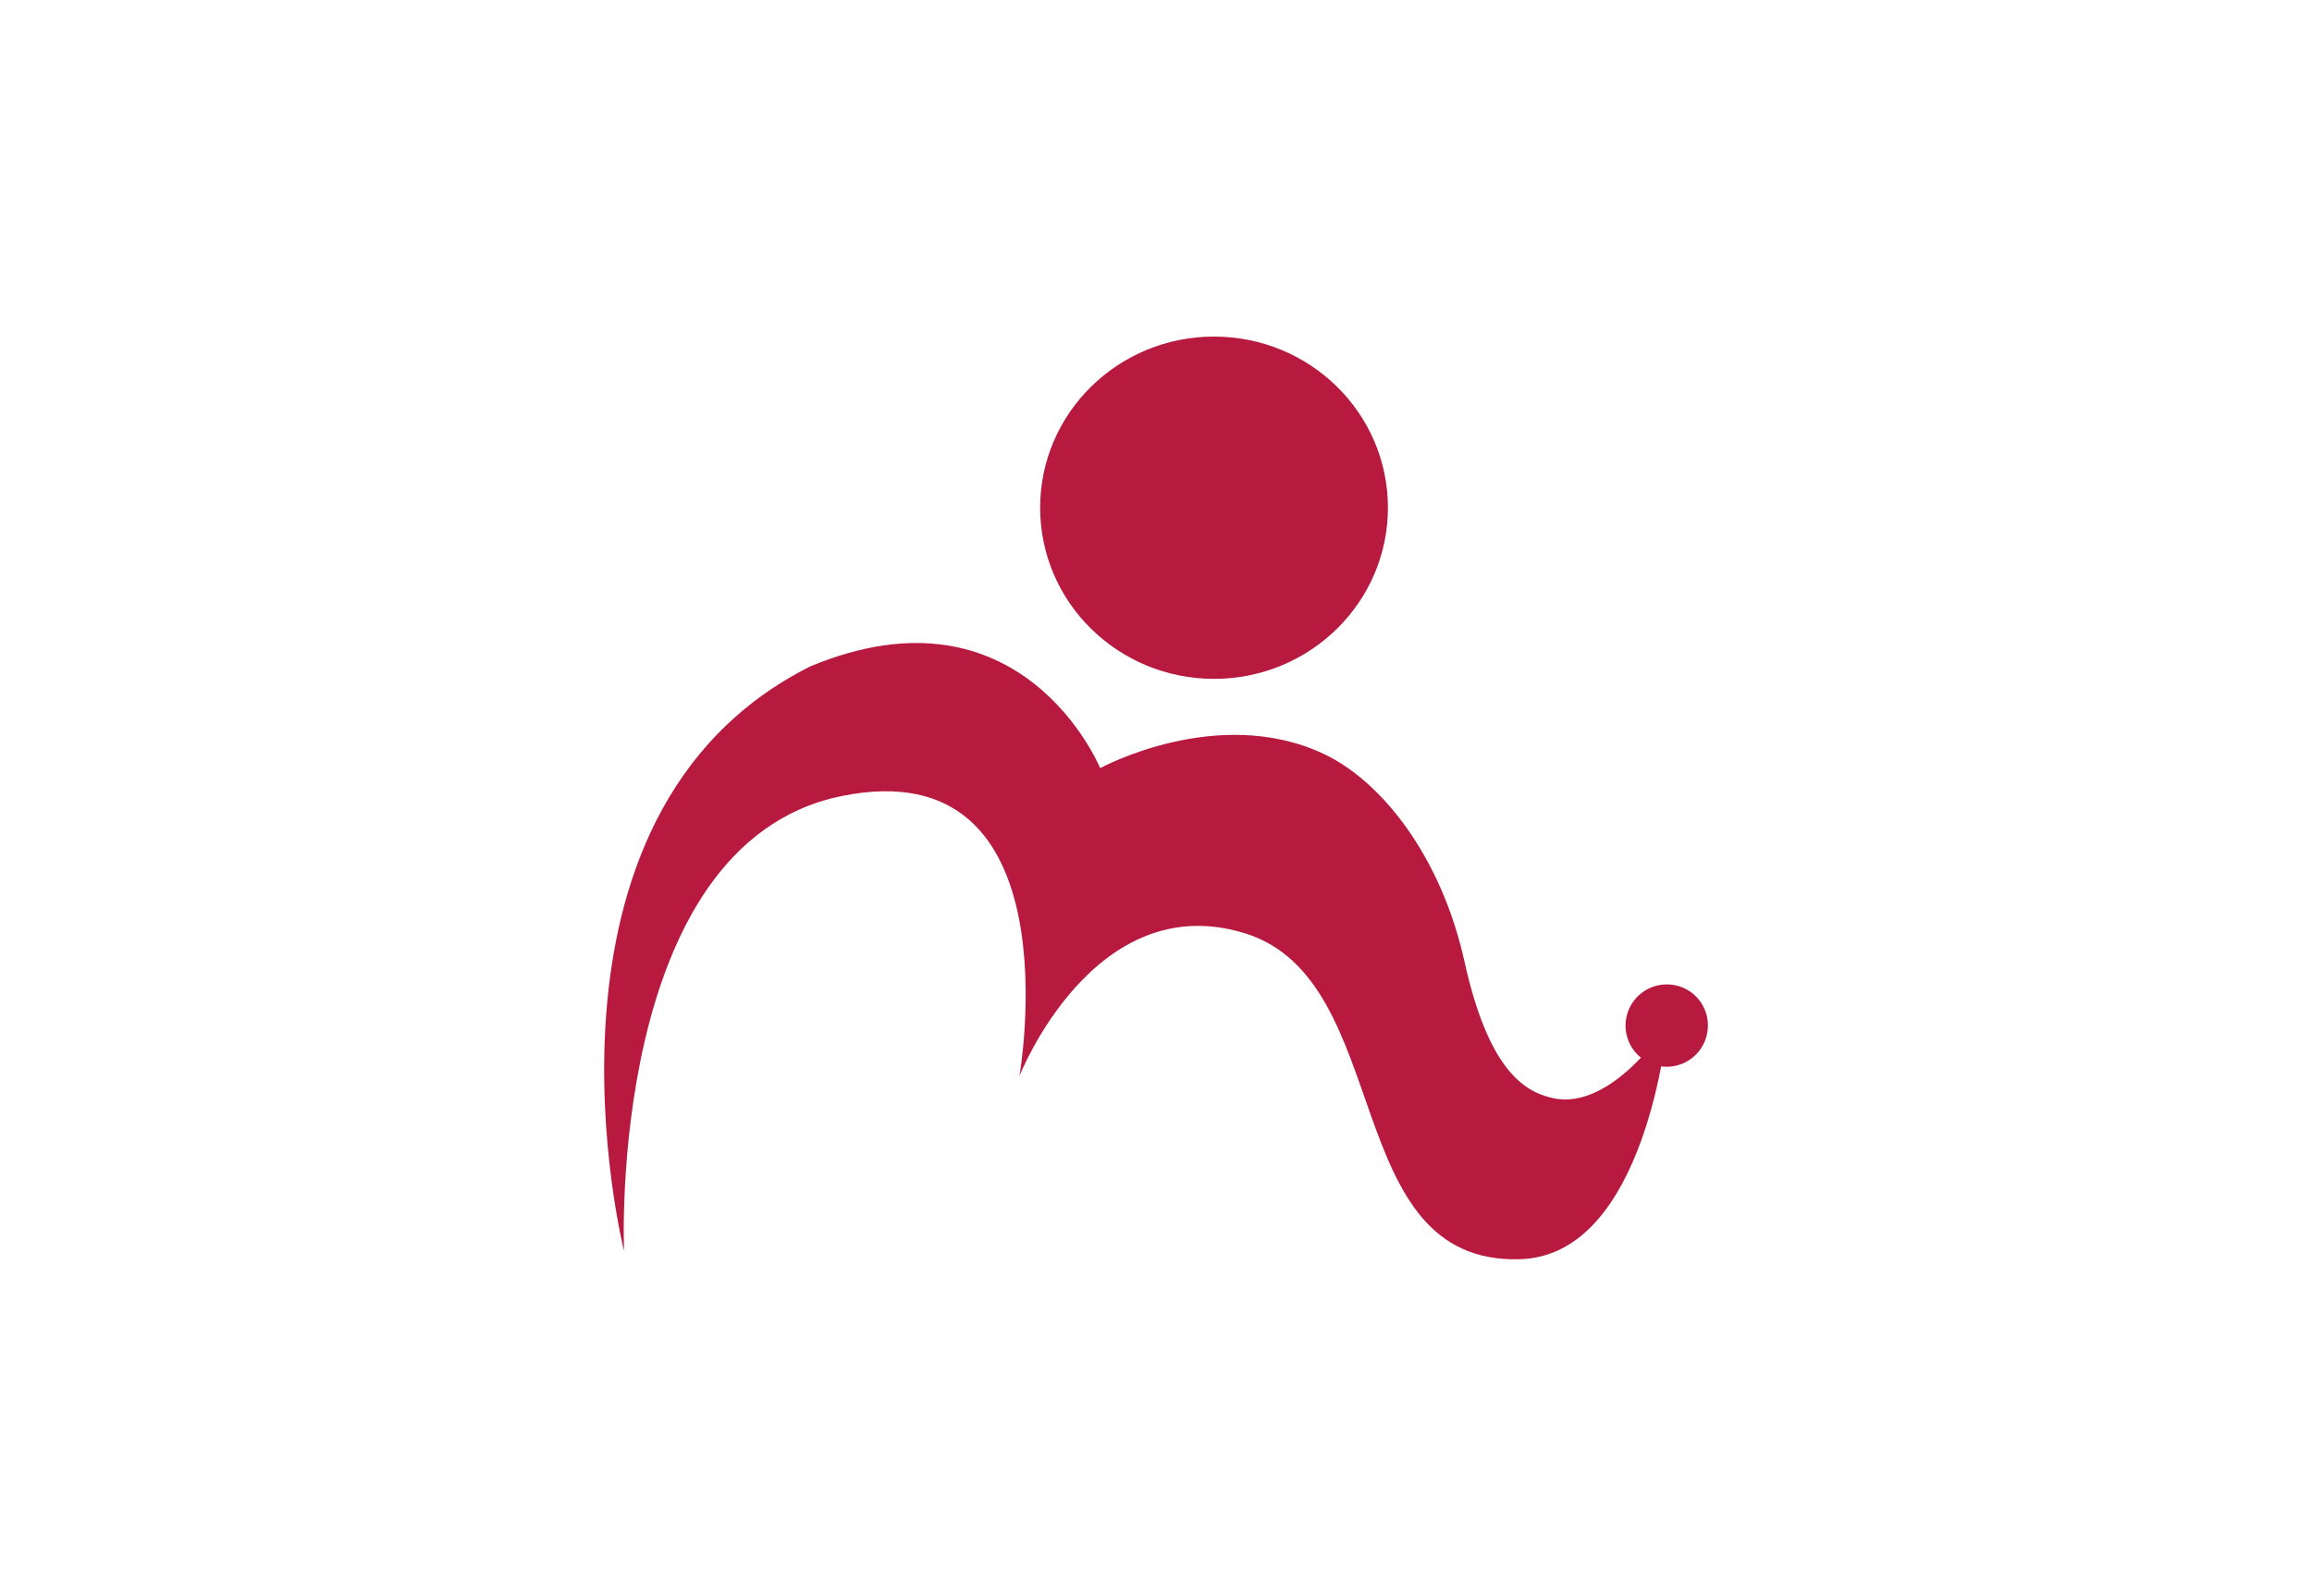
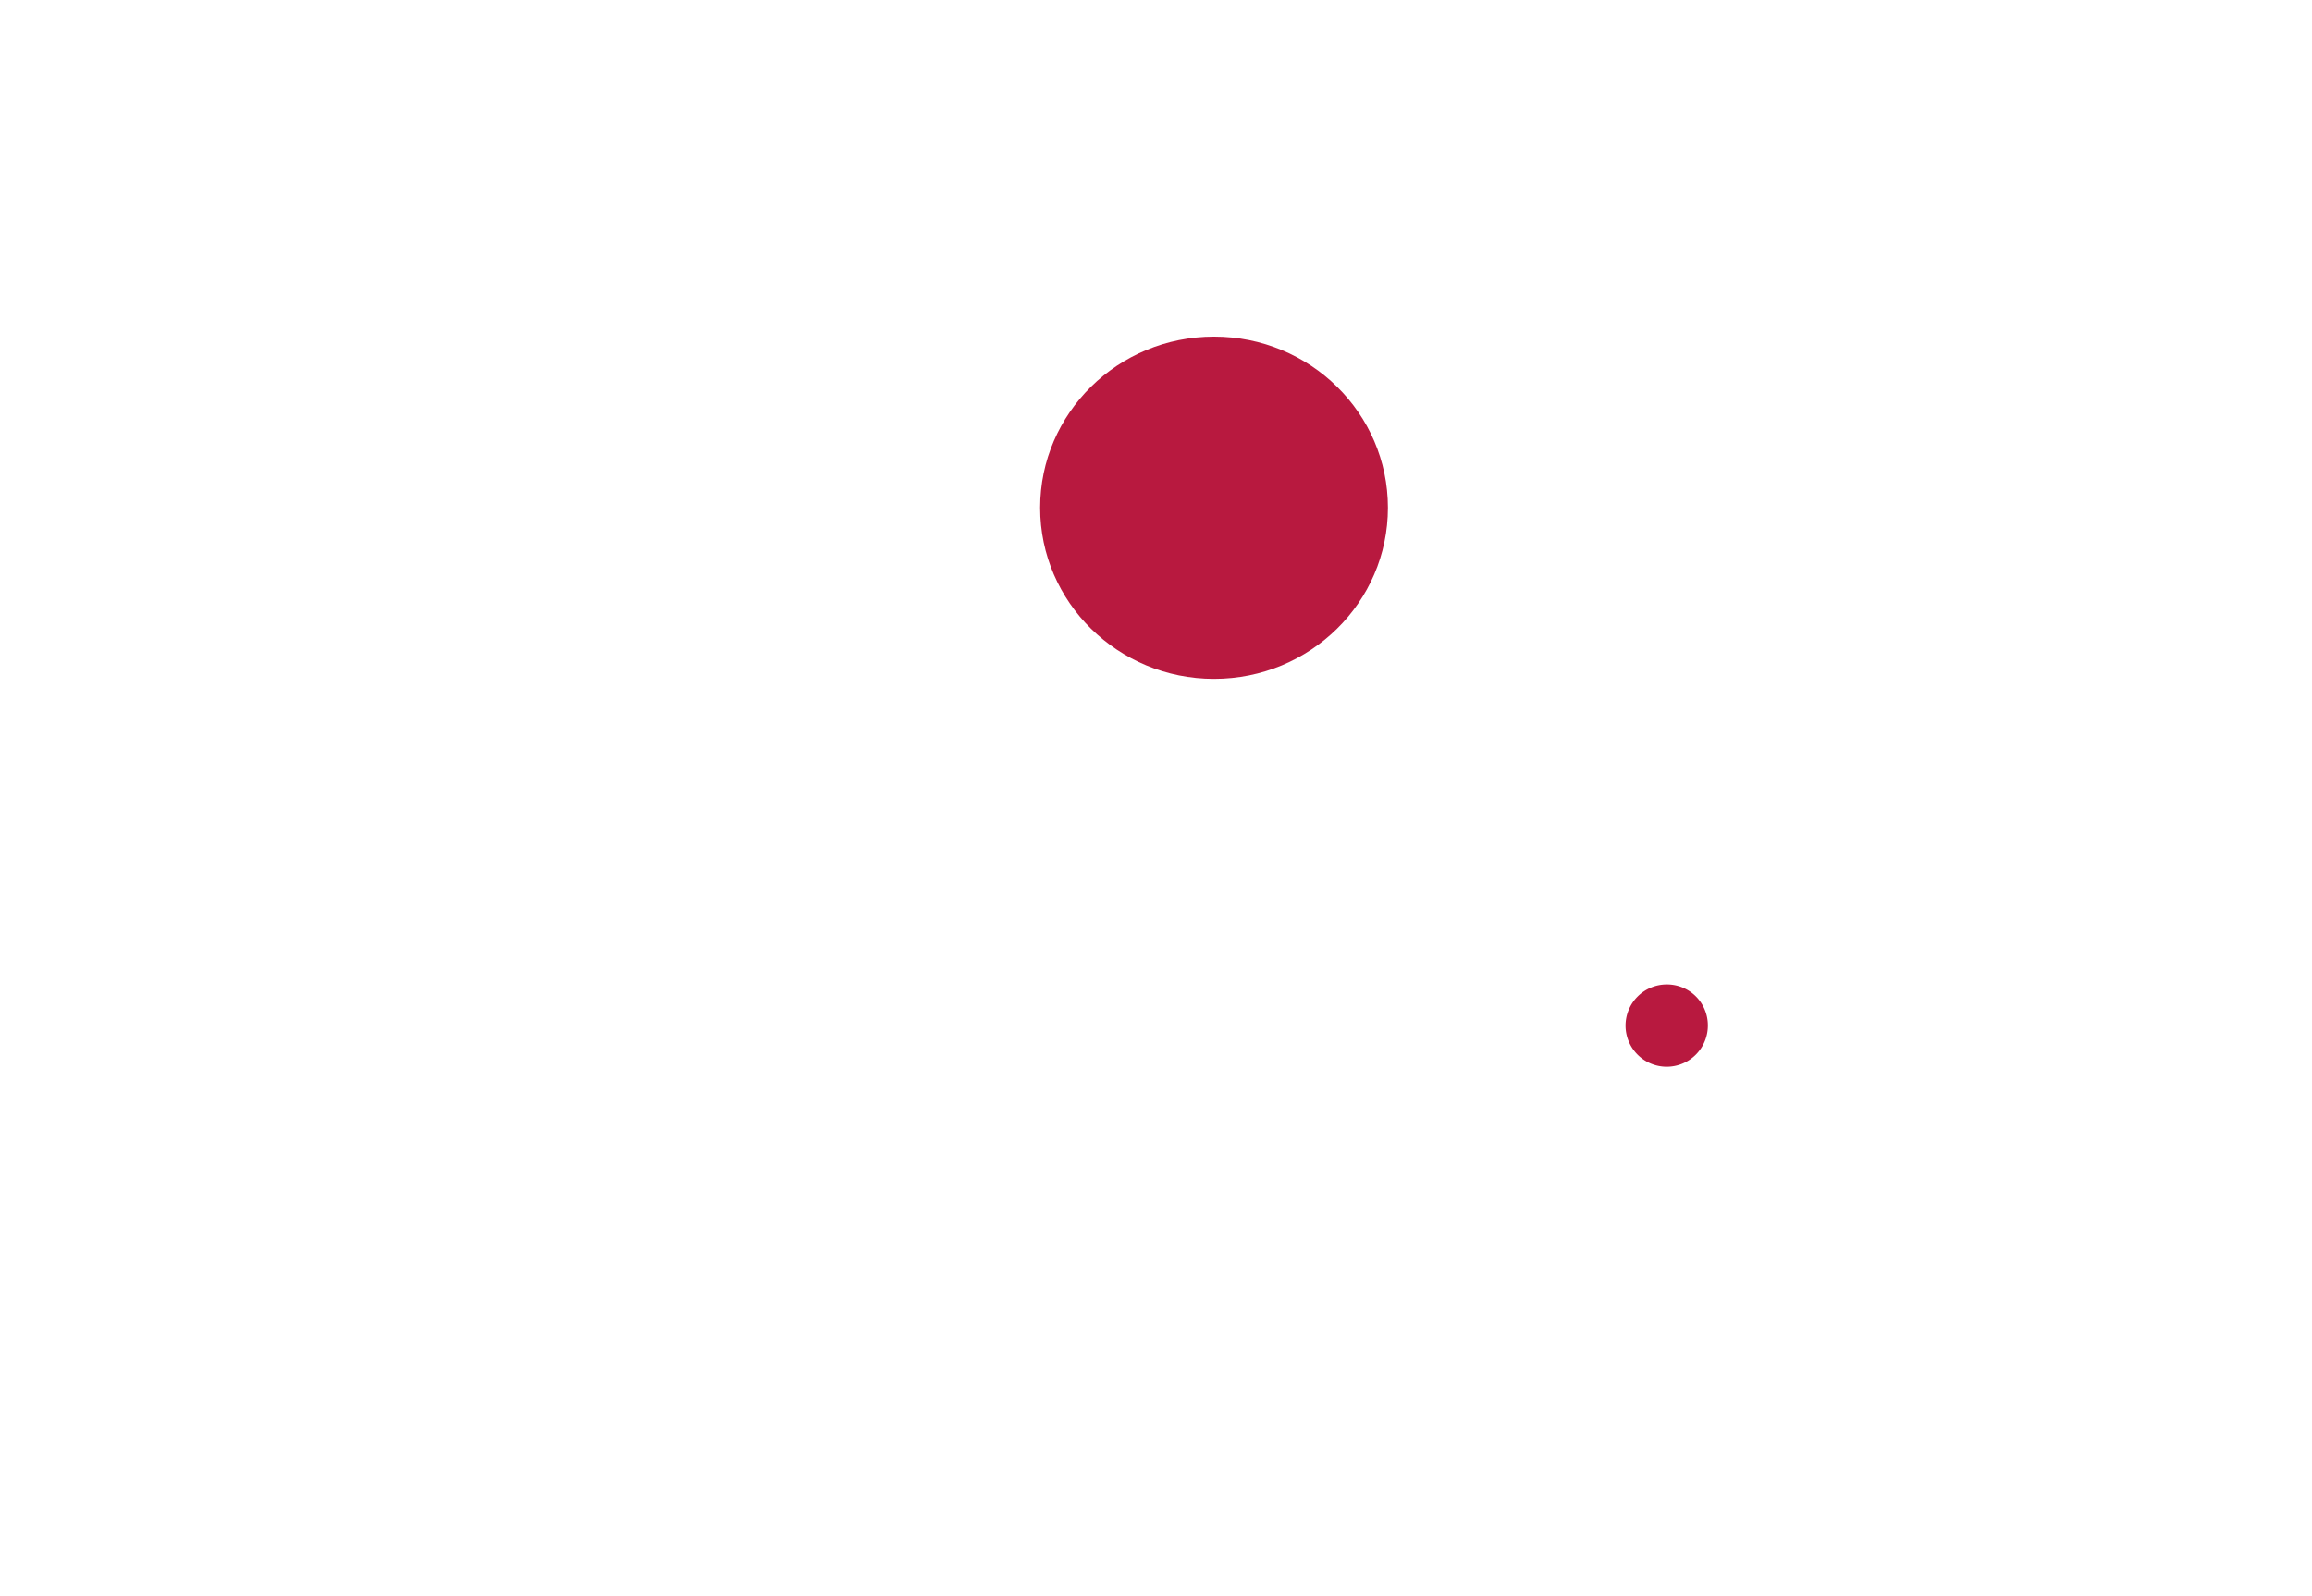
<svg xmlns="http://www.w3.org/2000/svg" id="レイヤー_1" data-name="レイヤー 1" viewBox="0 0 704 486">
  <defs>
    <style>.cls-1{fill:#fff;}.cls-2{fill:#b8193f;}</style>
  </defs>
  <rect class="cls-1" width="704" height="486" />
-   <path class="cls-2" d="M251.49,427.31s-5.39-124,66.29-138.57S371.89,374,371.89,374s22.69-57.71,68.7-43.44S469,431.58,524.43,429.79c38.45-1.24,44.75-71.36,44.75-71.36s-16.83,26.12-34.67,22.35c-9.6-2-20-9.66-27.1-41.58-7.11-32.15-25.27-55-42.87-63.29-32.3-15.22-68.07,4.34-68.07,4.34s-23.67-57.85-88.25-31C218.09,294.52,251.49,427.31,251.49,427.31Z" transform="translate(-61.47 -46.32)" />
  <path class="cls-2" d="M484.09,200.94c0,28.79-23.71,52.12-52.95,52.12s-52.95-23.33-52.95-52.12,23.7-52.12,52.95-52.12S484.09,172.15,484.09,200.94Z" transform="translate(-61.47 -46.32)" />
  <path class="cls-2" d="M581.51,358.45A12.53,12.53,0,1,1,569,346.12,12.43,12.43,0,0,1,581.51,358.45Z" transform="translate(-61.47 -46.32)" />
</svg>